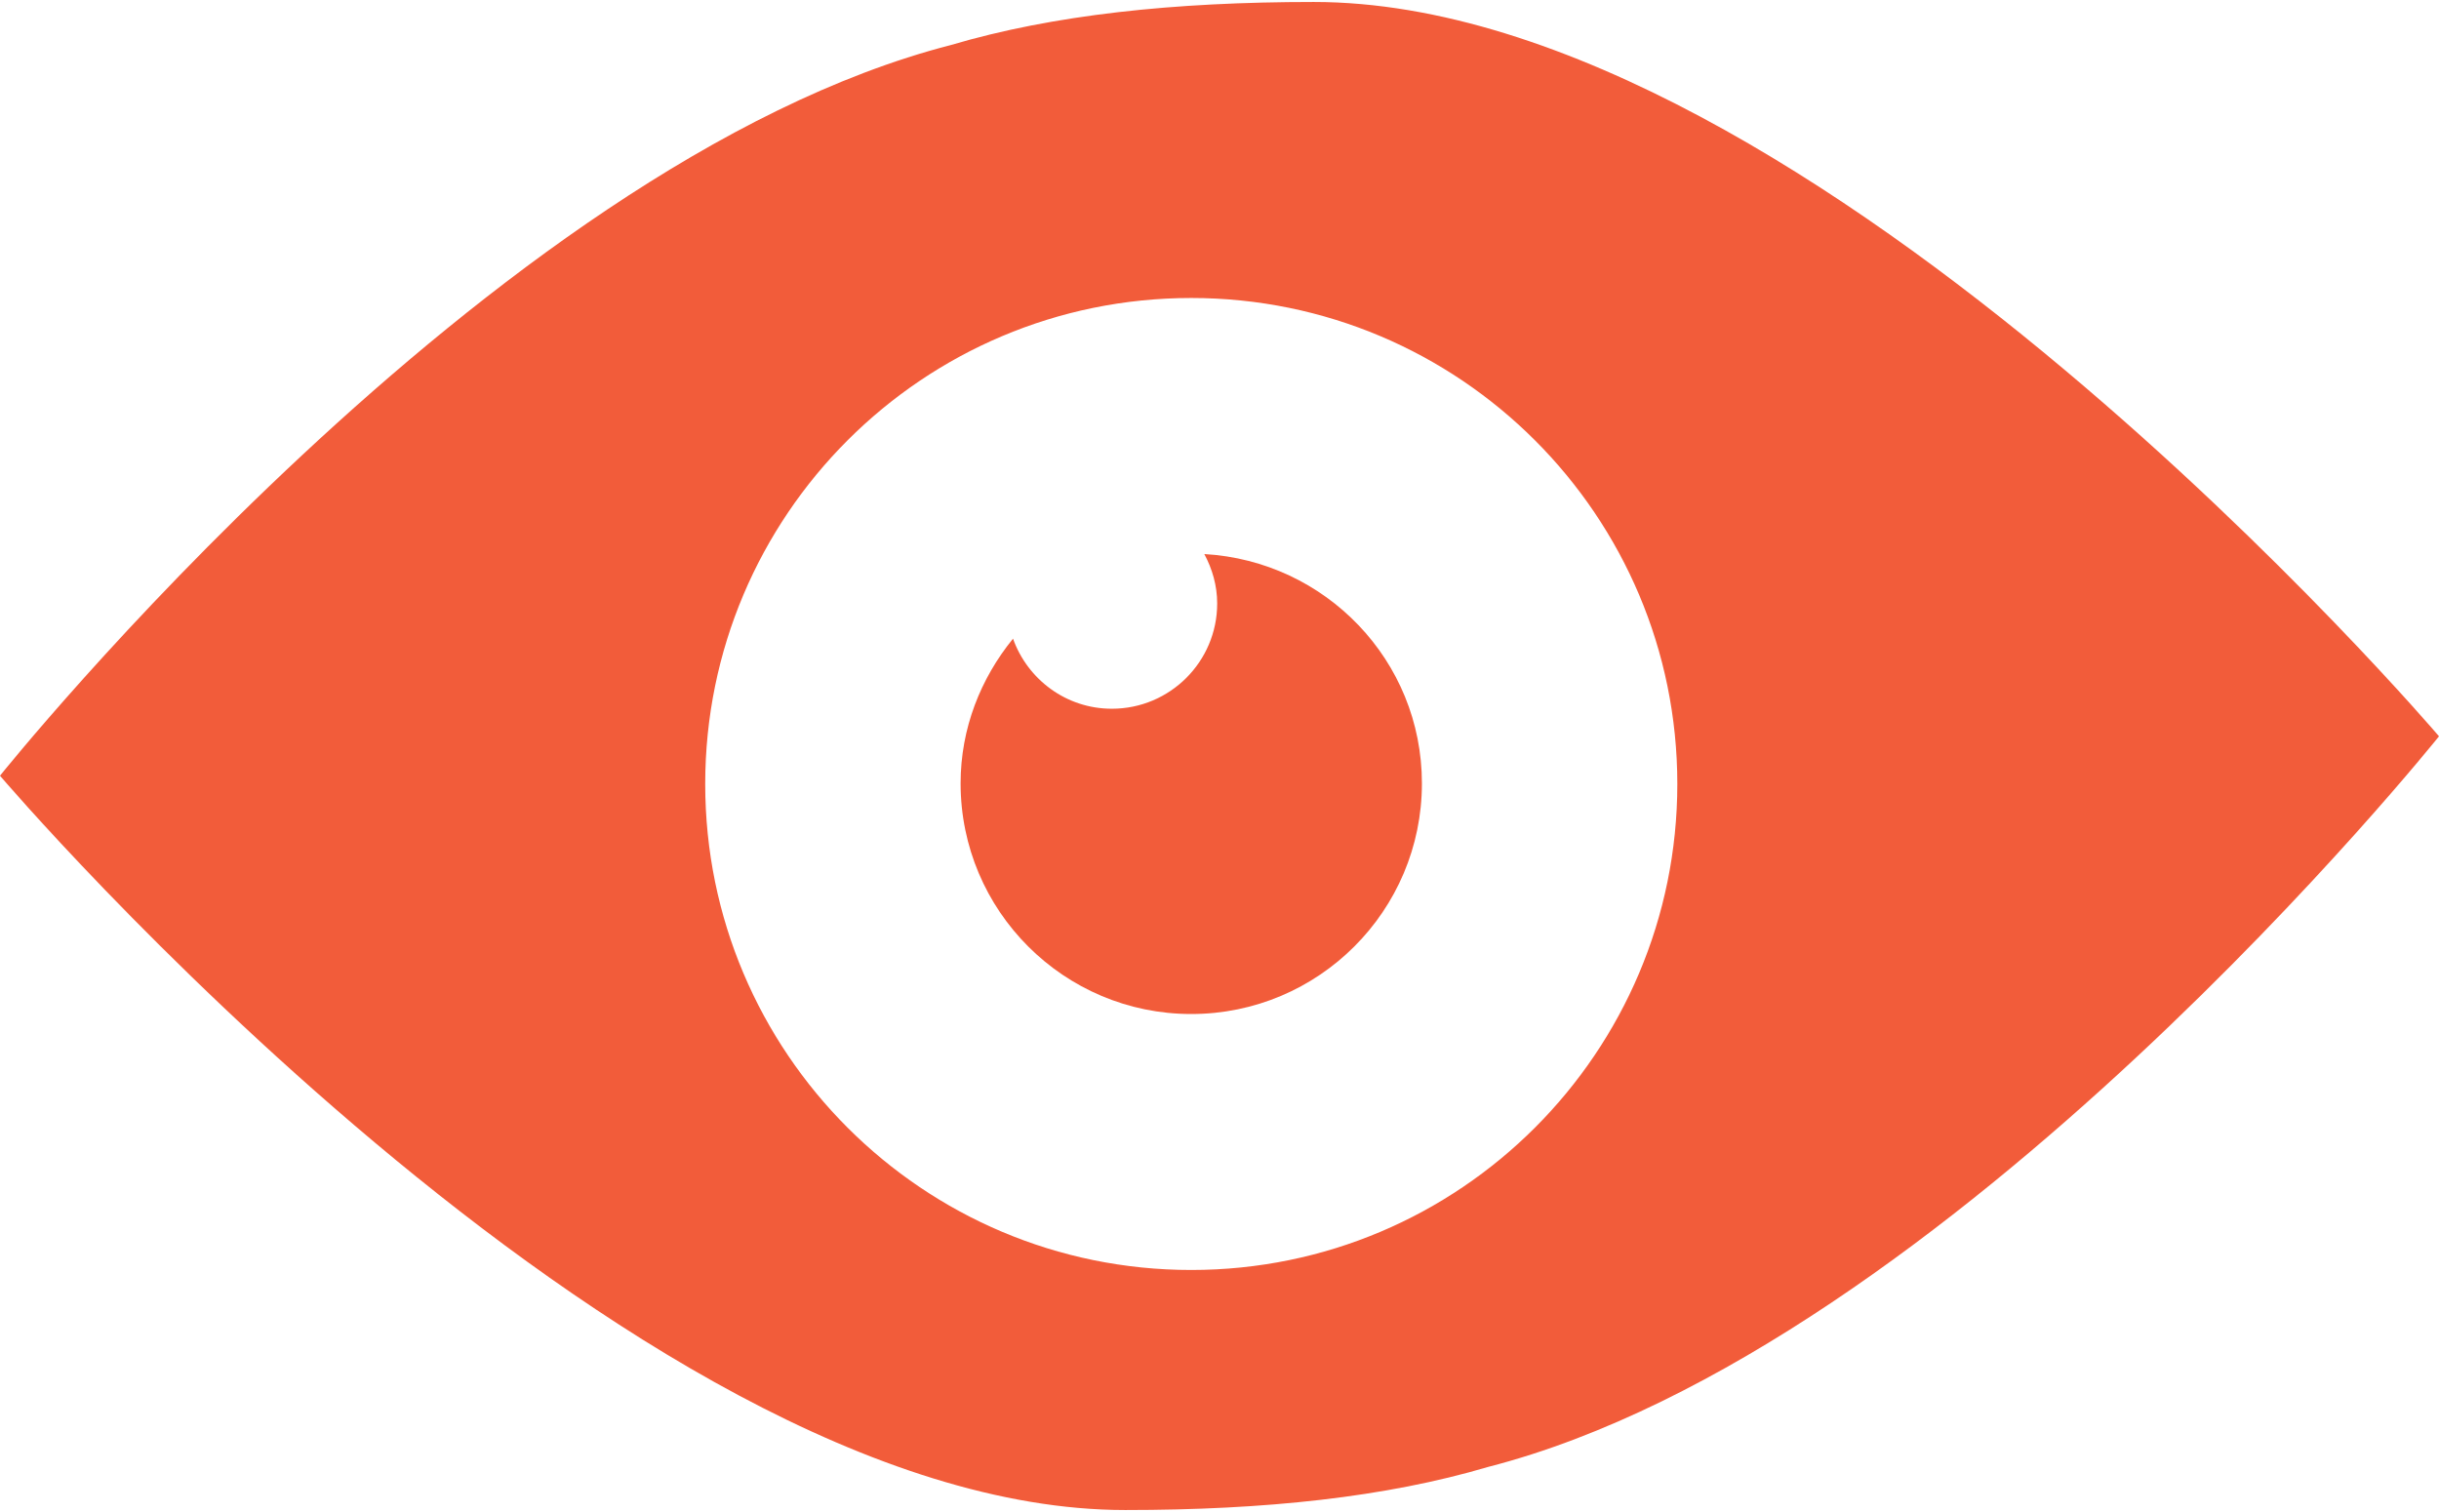
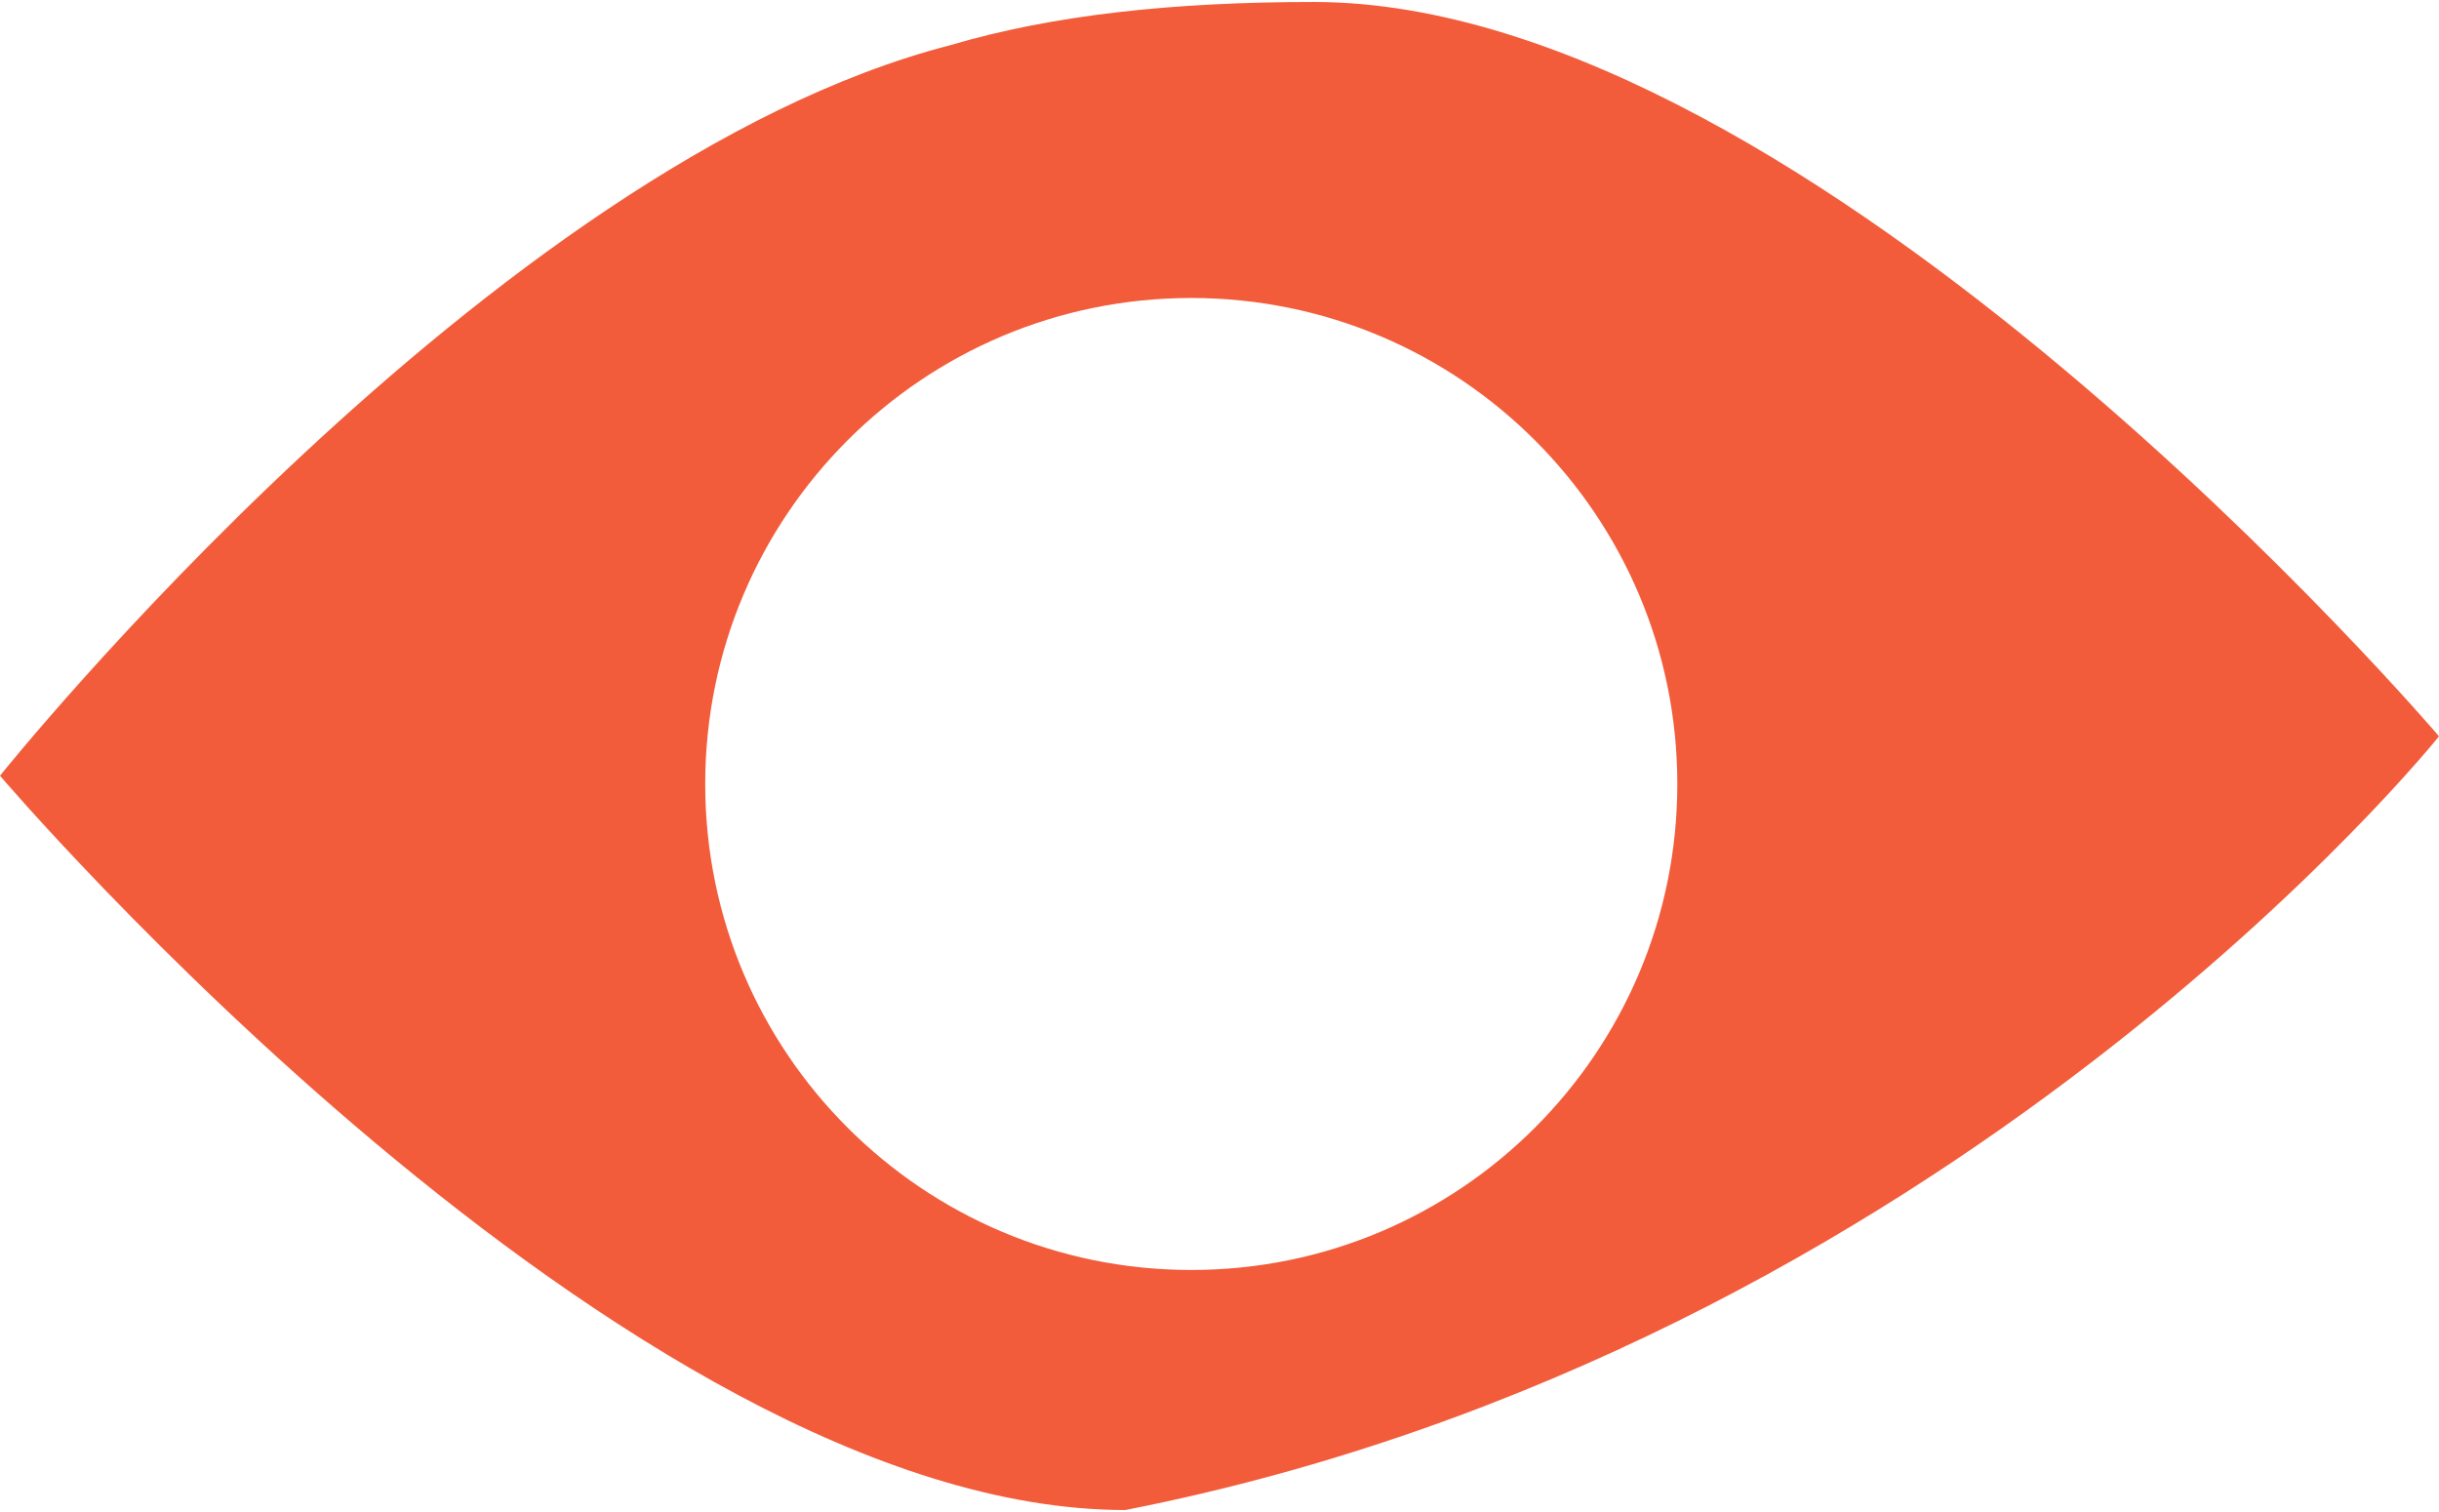
<svg xmlns="http://www.w3.org/2000/svg" width="100" height="62" viewBox="0 0 100 62" fill="none">
-   <path d="M53.864 0.081C48.126 0.081 43.178 0.607 38.984 1.847C20.076 6.708 0 31.809 0 31.809C0 31.809 25.645 61.919 46.138 61.919C51.875 61.919 56.824 61.392 61.017 60.151C79.925 55.29 100 30.192 100 30.192C100 30.192 74.357 0.081 53.864 0.081ZM48.842 52.076C37.835 52.076 28.914 43.154 28.914 32.148C28.914 21.14 37.835 12.219 48.842 12.219C59.849 12.219 68.771 21.14 68.771 32.148C68.771 43.154 59.849 52.076 48.842 52.076Z" fill="#F25C3A" />
-   <path d="M49.377 22.719C49.702 23.326 49.905 24.008 49.905 24.745C49.905 27.129 47.969 29.062 45.586 29.062C43.712 29.062 42.13 27.858 41.534 26.189C40.211 27.814 39.385 29.862 39.385 32.122C39.385 37.344 43.619 41.58 48.842 41.58C54.065 41.58 58.299 37.346 58.299 32.122C58.299 27.081 54.344 23.005 49.377 22.719Z" fill="#F25C3A" />
+   <path d="M53.864 0.081C48.126 0.081 43.178 0.607 38.984 1.847C20.076 6.708 0 31.809 0 31.809C0 31.809 25.645 61.919 46.138 61.919C79.925 55.29 100 30.192 100 30.192C100 30.192 74.357 0.081 53.864 0.081ZM48.842 52.076C37.835 52.076 28.914 43.154 28.914 32.148C28.914 21.14 37.835 12.219 48.842 12.219C59.849 12.219 68.771 21.14 68.771 32.148C68.771 43.154 59.849 52.076 48.842 52.076Z" fill="#F25C3A" />
</svg>